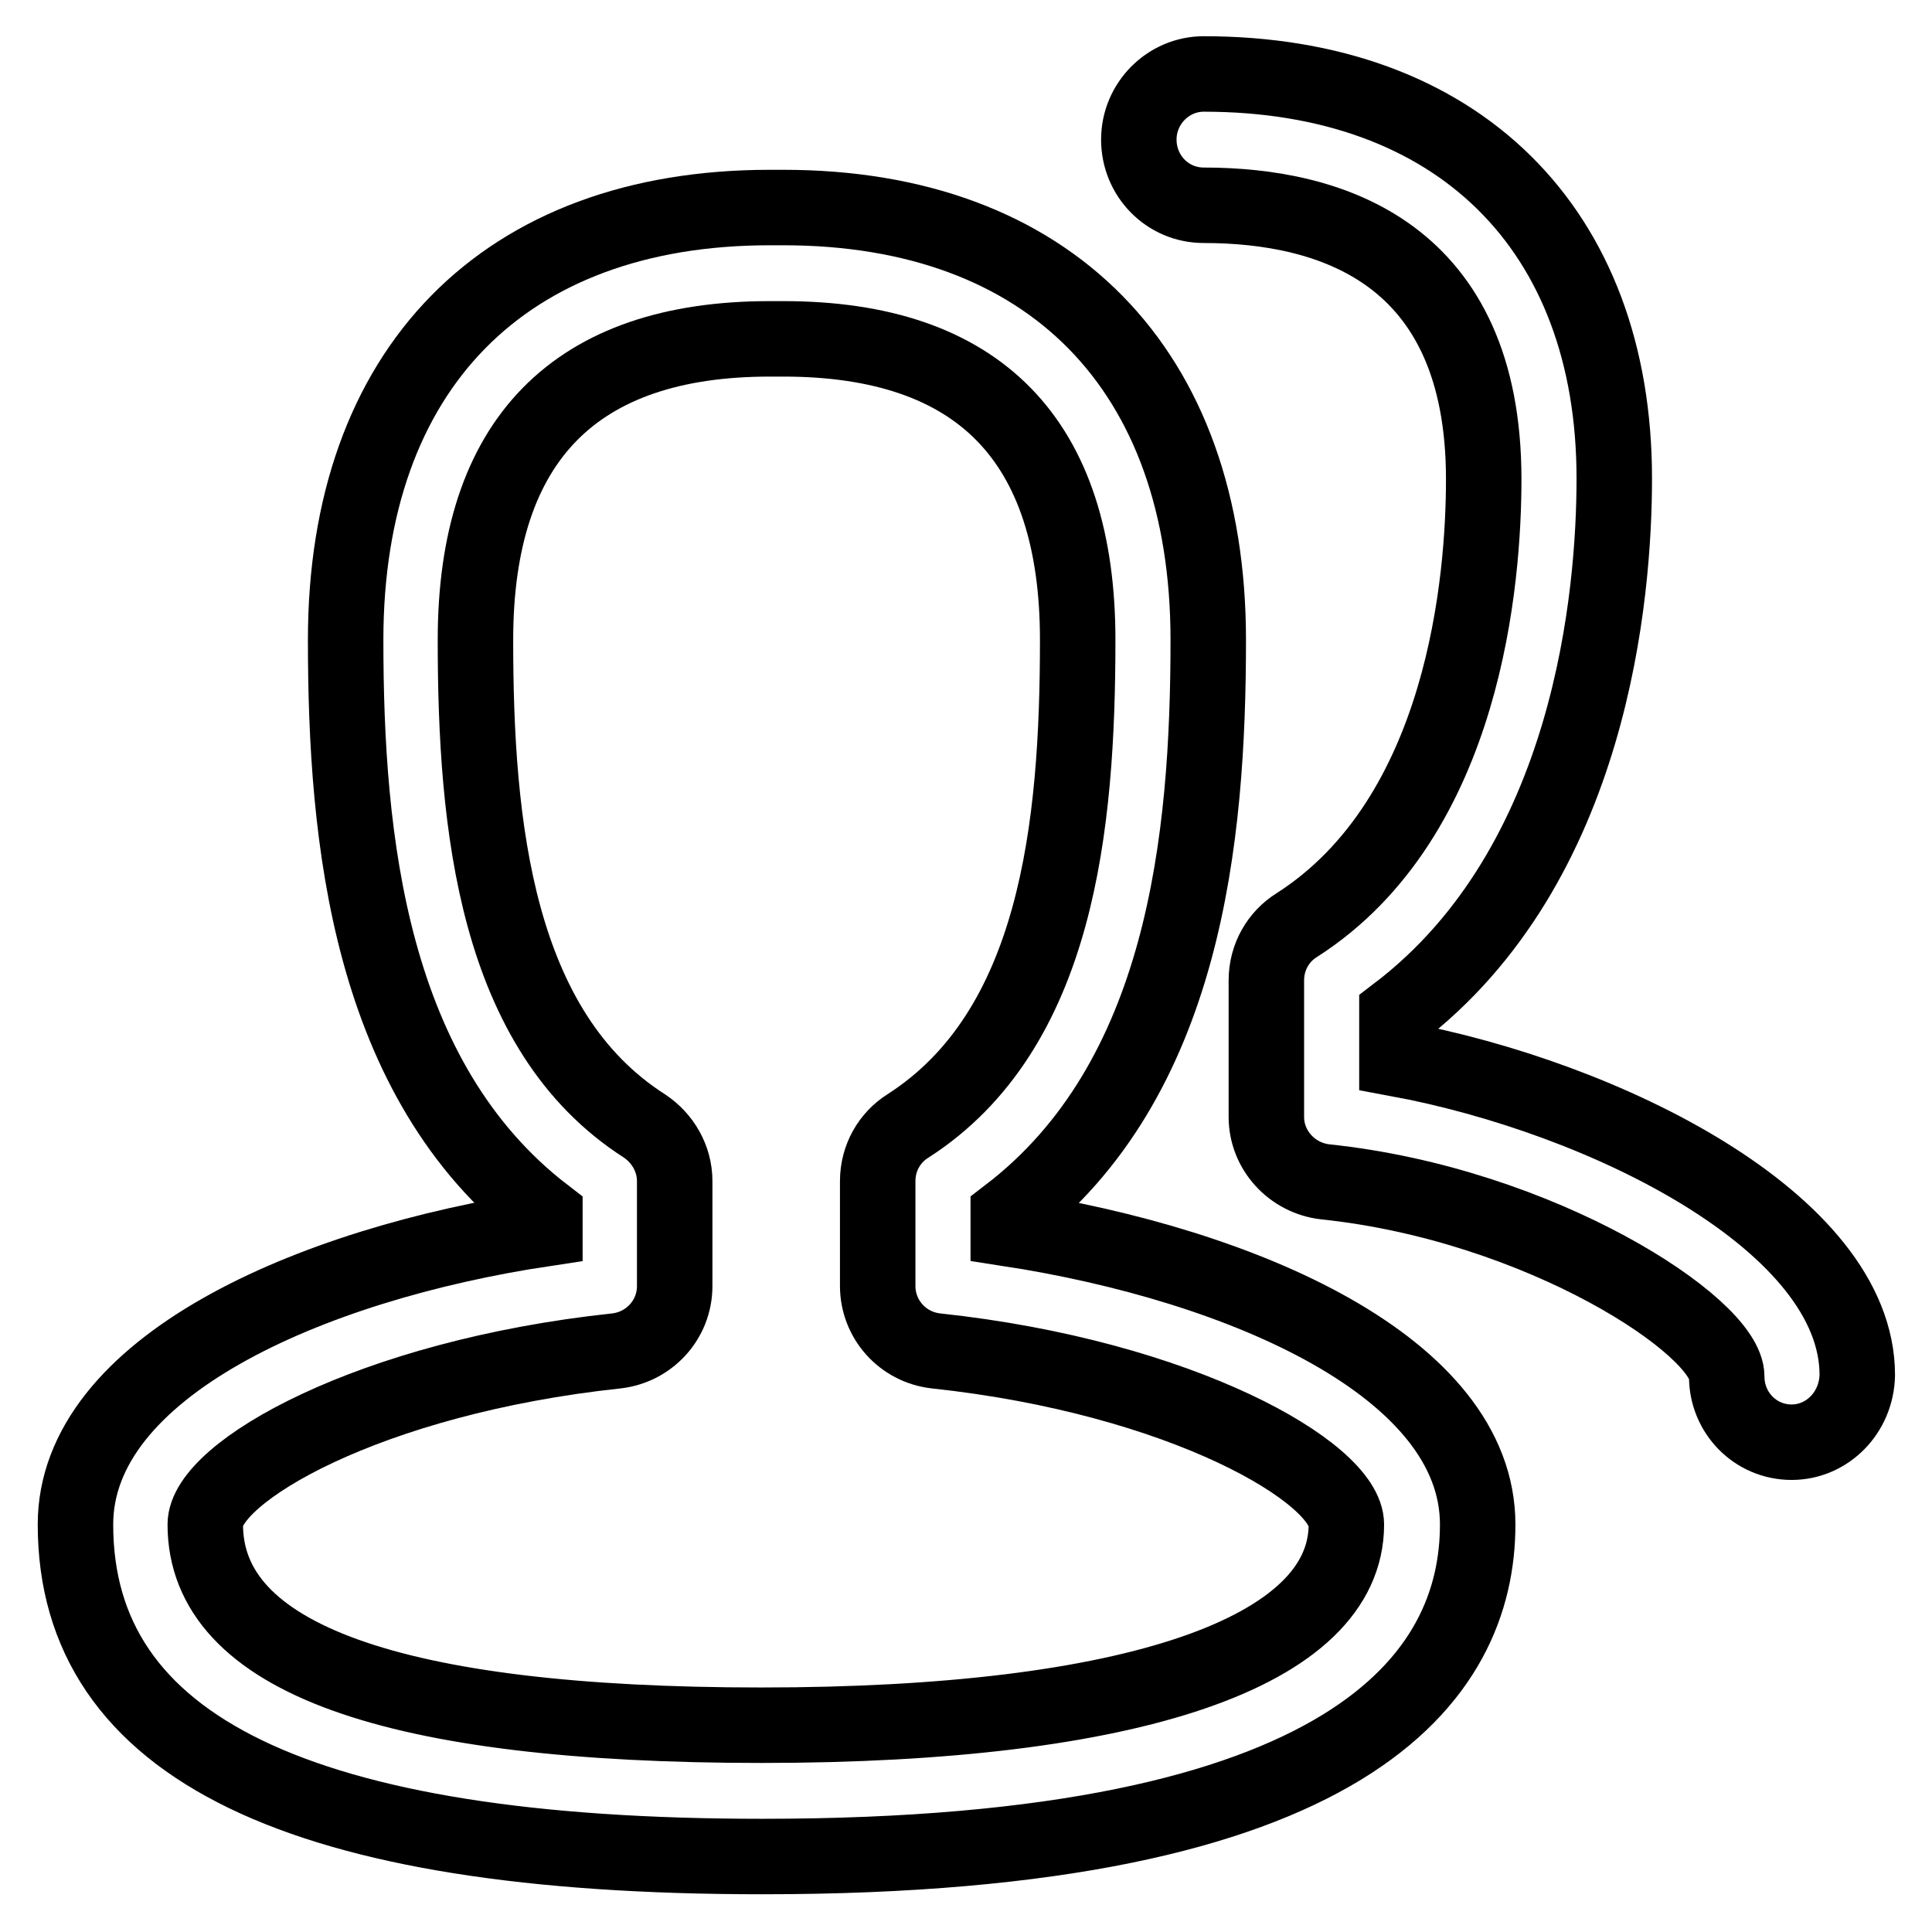
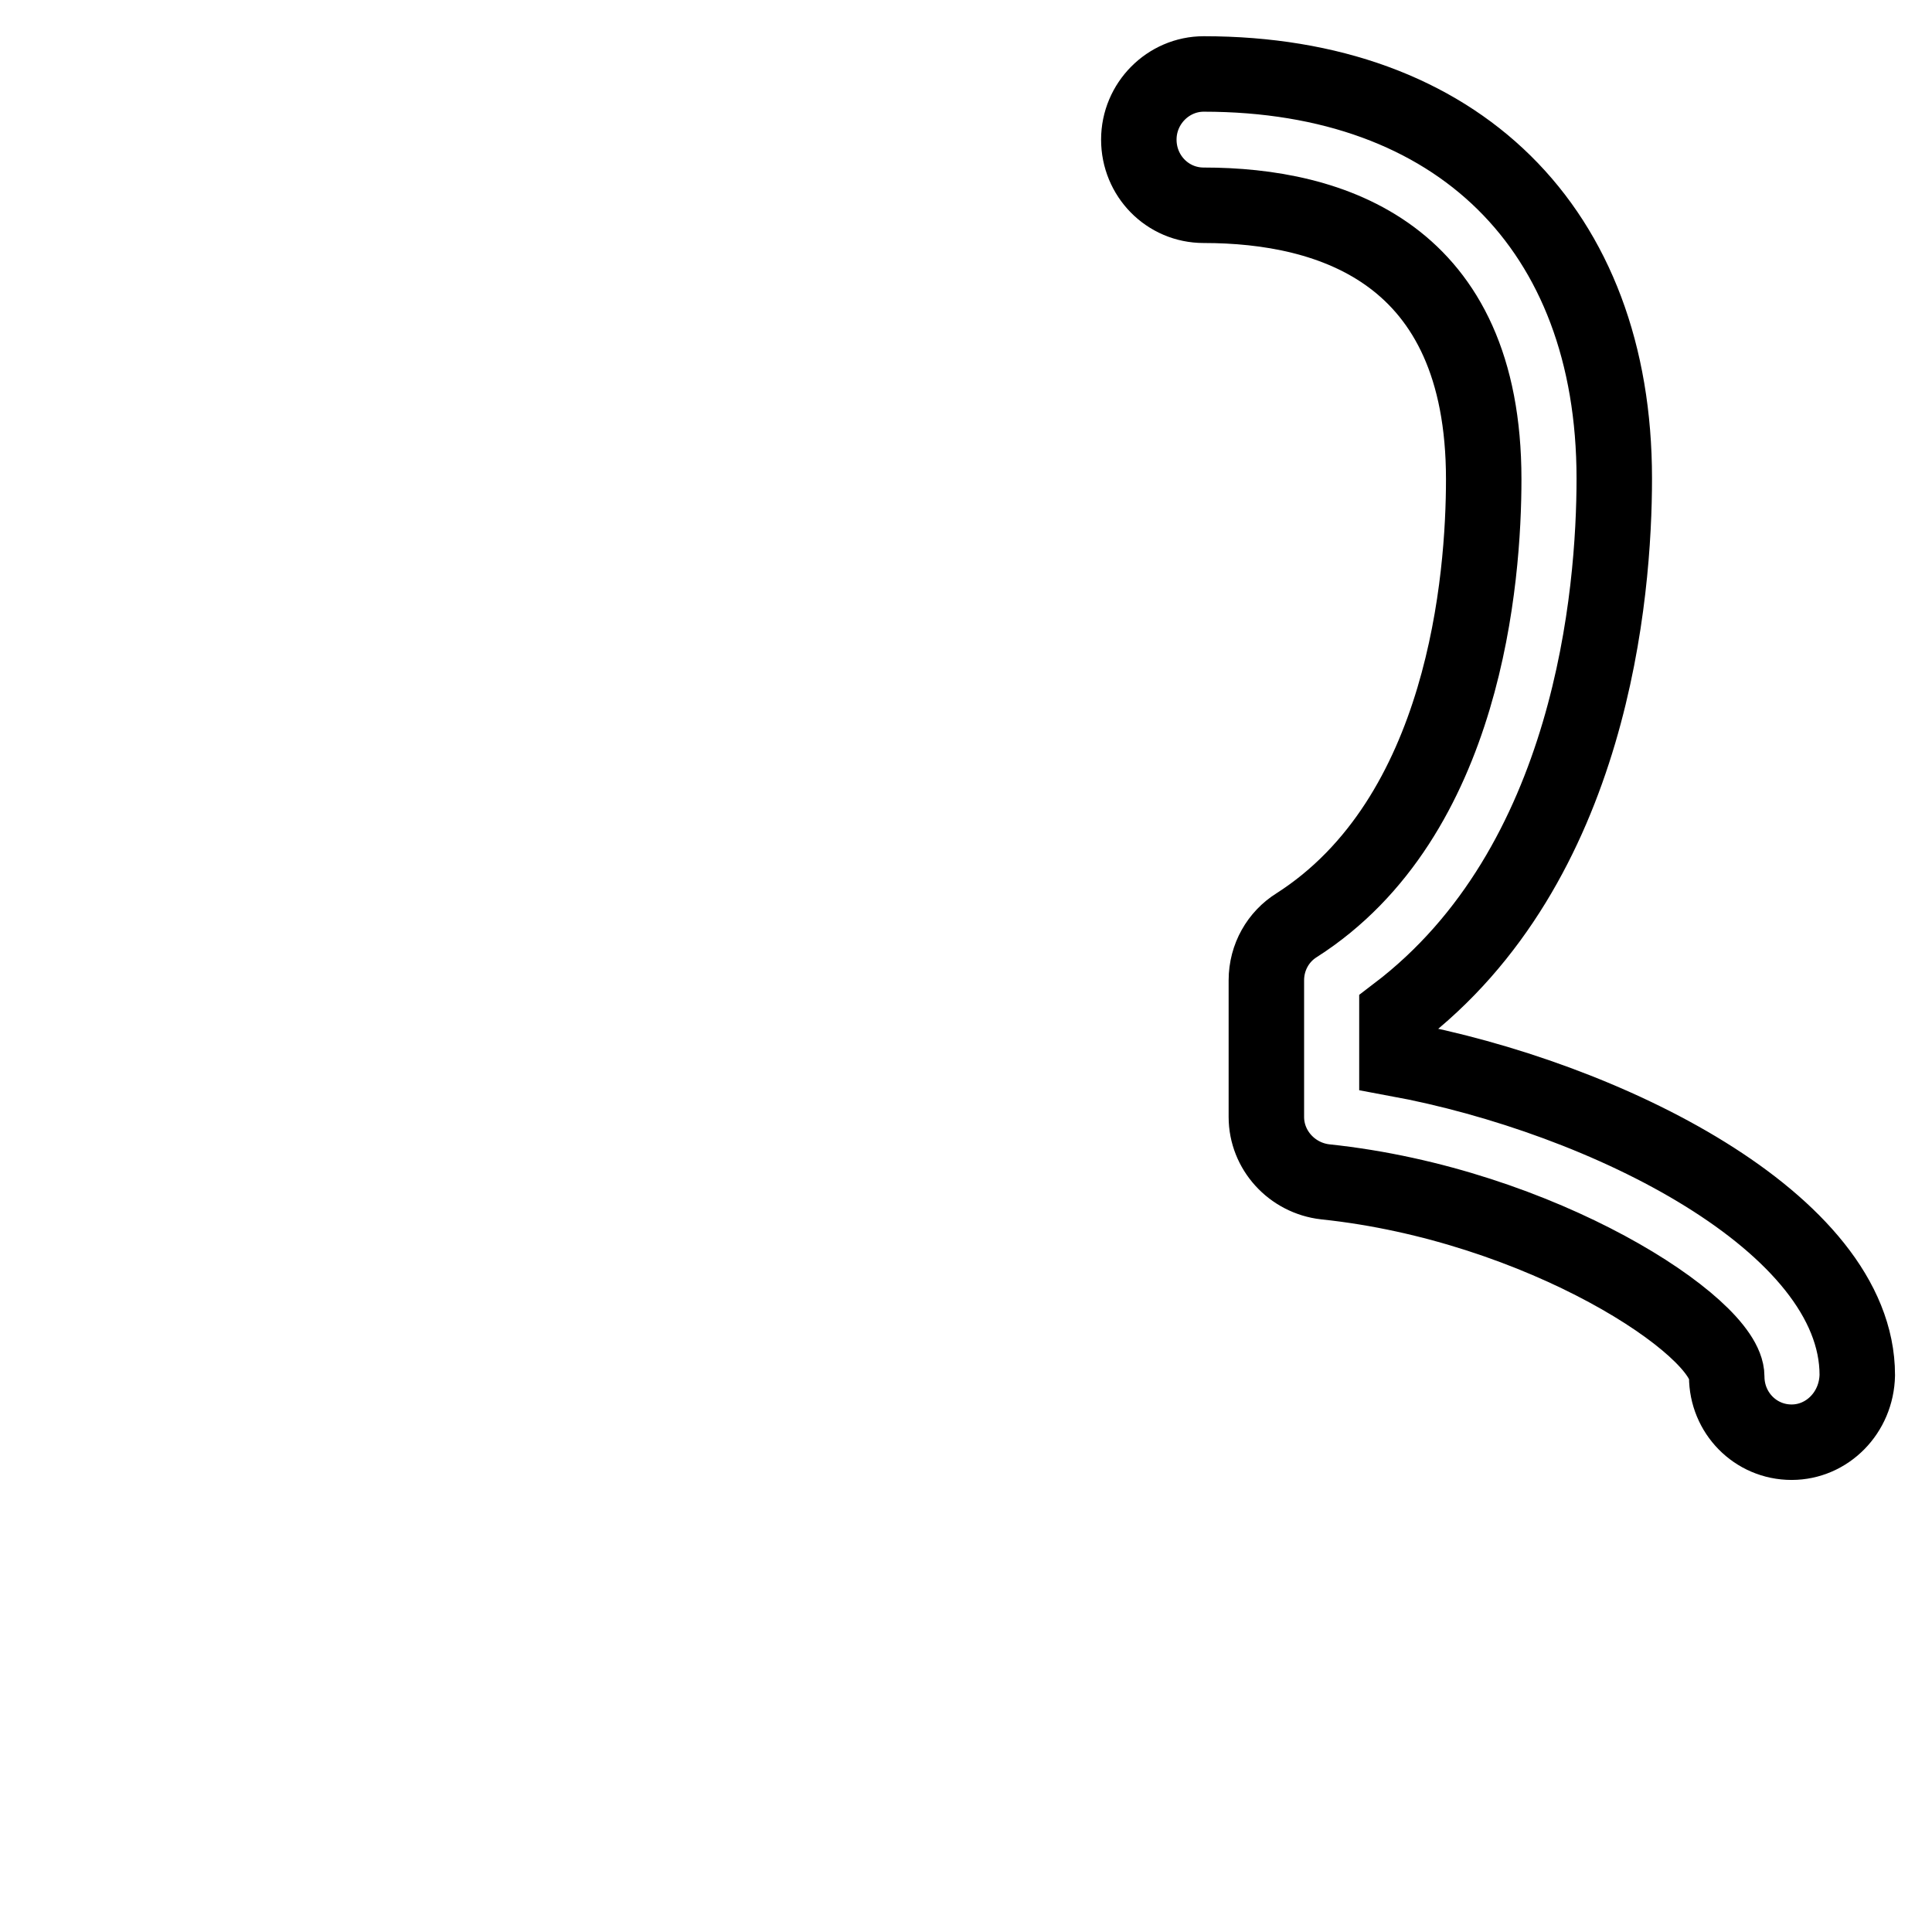
<svg xmlns="http://www.w3.org/2000/svg" version="1.1" x="0px" y="0px" viewBox="0 0 256 256" enable-background="new 0 0 256 256" xml:space="preserve">
  <g>
-     <path stroke-width="10" fill-opacity="0" stroke="#000000" d="M101,246c-61.2,0-91-14.4-91-44c0-20.8,30.9-34.5,62.2-39.2V161c-23.3-17.9-26.4-49.9-26.4-76.2 c0-35.9,21-57.3,56.2-57.3h1.8c35.2,0,56.3,21.4,56.3,57.3c0,26.3-3.1,58.3-26.5,76.2v1.8c31.2,4.8,62.2,18.4,62.2,39.2 C195.8,222.1,179.3,246,101,246L101,246z M102,44.9c-25.8,0-39,13.4-39,39.9c0,24.7,2.7,51.8,22.4,64.4c2.4,1.6,4,4.3,4,7.3v13.9 c0,0,0,0,0,0c0,4.5-3.4,8.1-7.7,8.6c-32.8,3.5-54.5,16.1-54.5,23c0,17.7,24.8,26.6,73.7,26.6c49.2,0,77.5-9.7,77.5-26.6 c0-6.8-21.7-19.5-54.4-23c-4.4-0.5-7.7-4.2-7.7-8.6c0,0,0,0,0,0v-13.9c0-3.1,1.6-5.8,4-7.3c19.8-12.7,22.5-39.7,22.5-64.4 c0-26.5-13.1-39.9-39-39.9L102,44.9L102,44.9z" />
    <path stroke-width="10" fill-opacity="0" stroke="#000000" d="M237.4,191.1c-4.8,0-8.6-3.9-8.6-8.7c0,0,0,0,0,0c0-6.6-24.6-22.8-53.2-25.8c-4.4-0.5-7.8-4.2-7.8-8.6 c0,0,0,0,0,0v-18.1c0-3.1,1.6-5.8,4-7.3c22.4-14.3,24.8-46.1,24.8-59.1c0-30-20.2-36.3-37.1-36.3c-4.8,0-8.6-3.9-8.6-8.7 c0,0,0,0,0,0c0,0,0,0,0,0c0-4.8,3.9-8.7,8.6-8.7c33.6,0,54.4,20.5,54.4,53.6c0,15.1-2.9,51.2-28.8,70.9v6c27.6,5.1,61,21.7,61,41.9 c0,0,0,0,0,0C246,187.2,242.1,191.1,237.4,191.1L237.4,191.1z" />
  </g>
</svg>